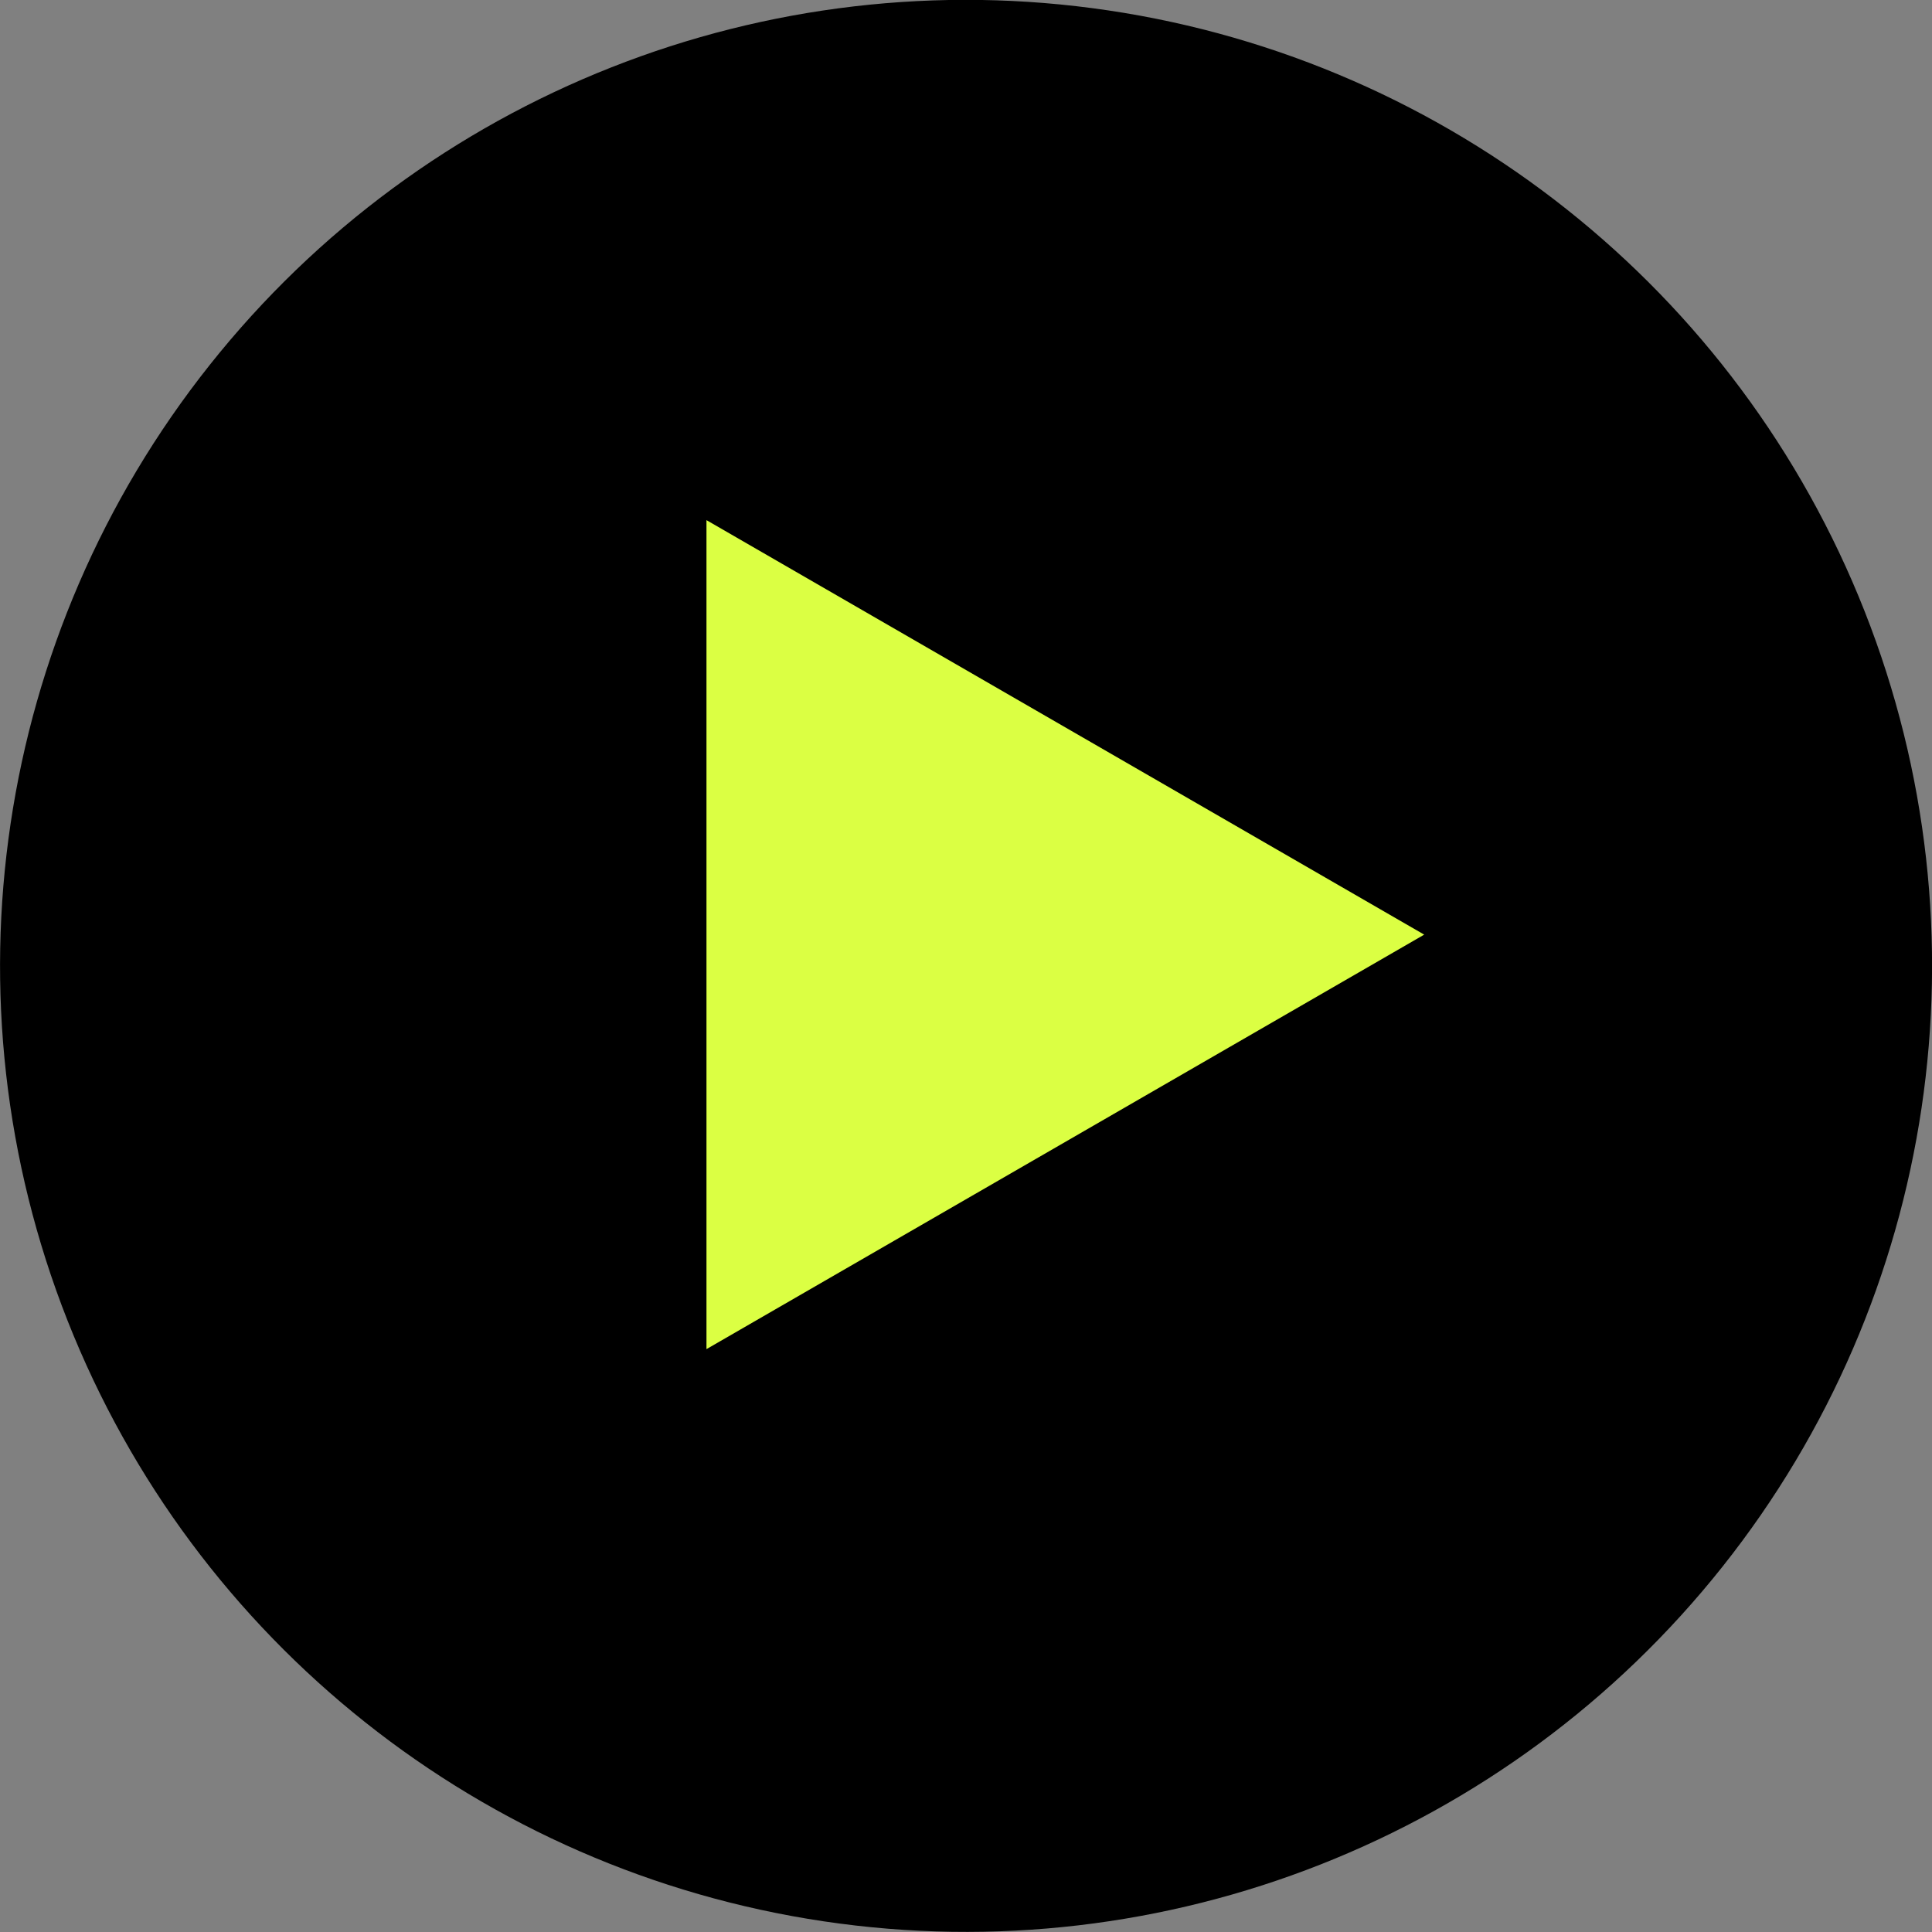
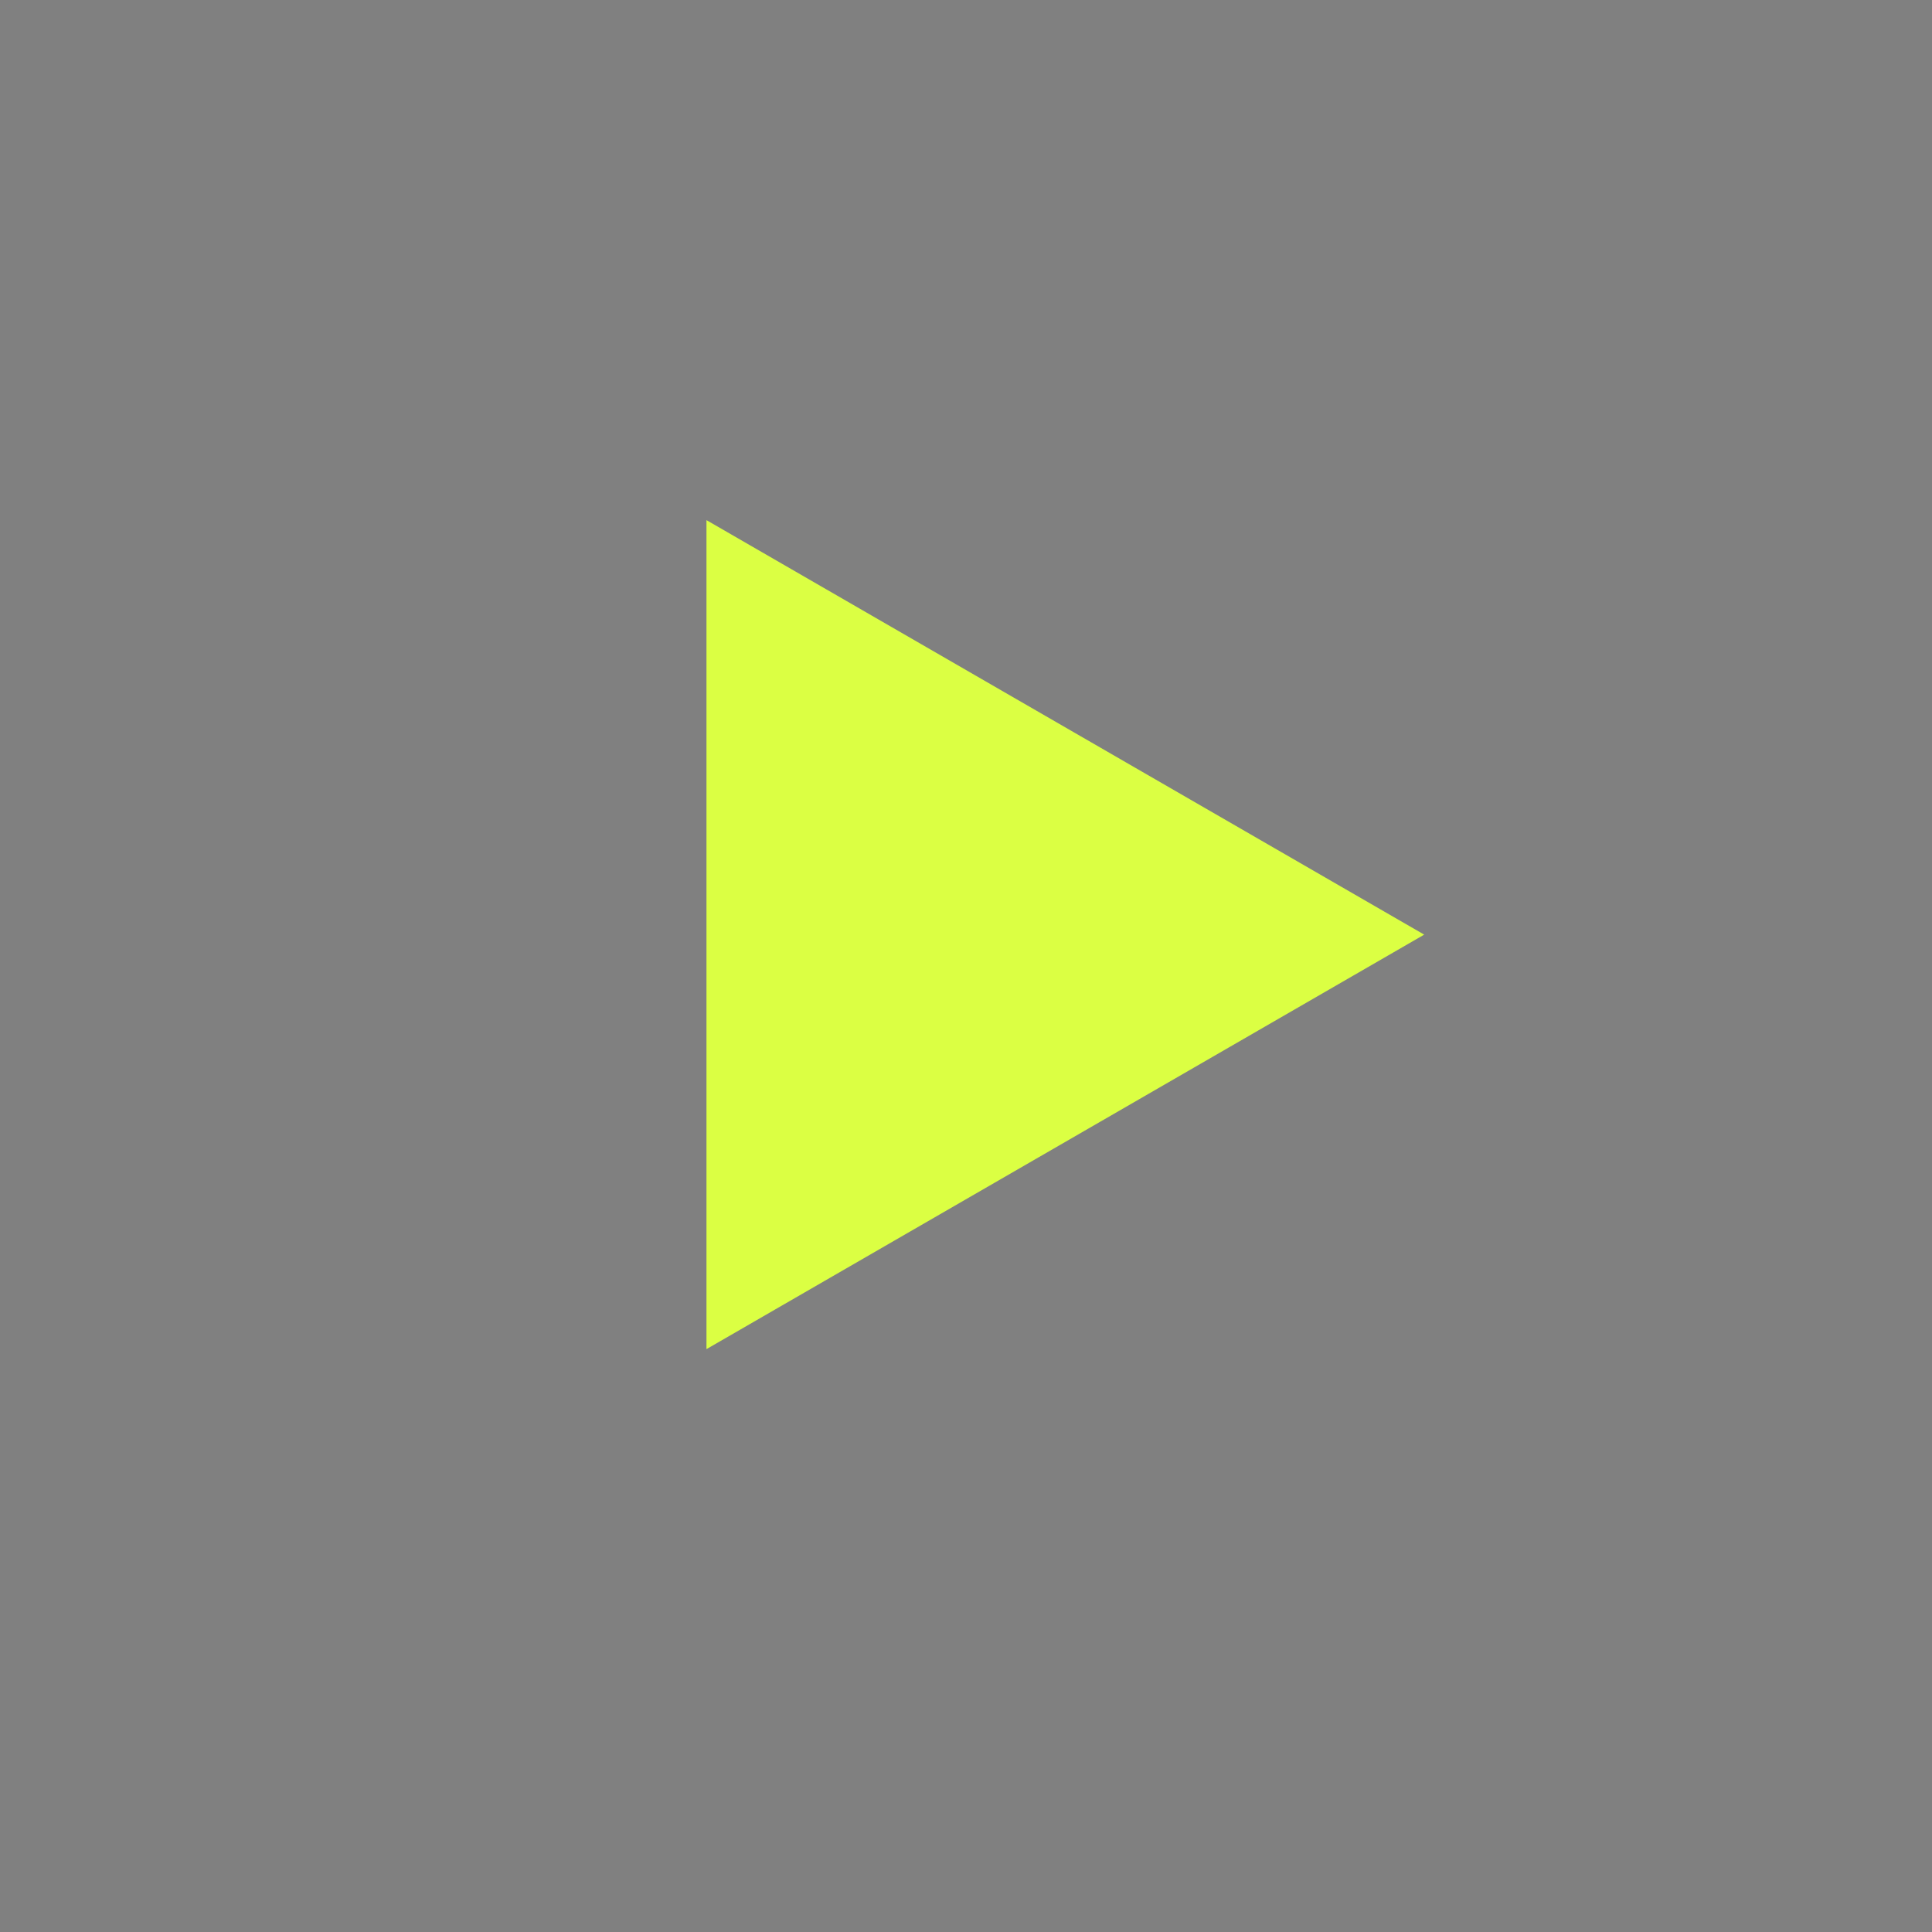
<svg xmlns="http://www.w3.org/2000/svg" id="Layer_2" data-name="Layer 2" viewBox="0 0 72.06 72.06">
  <rect x="0" y="0" width="72.06" height="72.06" fill="#808080" stroke="none" />
  <defs>
    <style>
      .cls-1 {
        fill: #000;
      }

      .cls-1, .cls-2 {
        stroke-width: 0px;
      }

      .cls-2 {
        fill: #dbff43;
      }
    </style>
  </defs>
  <g id="Capa_1" data-name="Capa 1">
-     <circle class="cls-1" cx="36.03" cy="36.03" r="36.03" transform="translate(-10.71 15.74) rotate(-21.54)" />
    <polygon class="cls-2" points="26.35 19.4 53.12 34.86 26.35 50.32 26.35 19.4" />
  </g>
</svg>